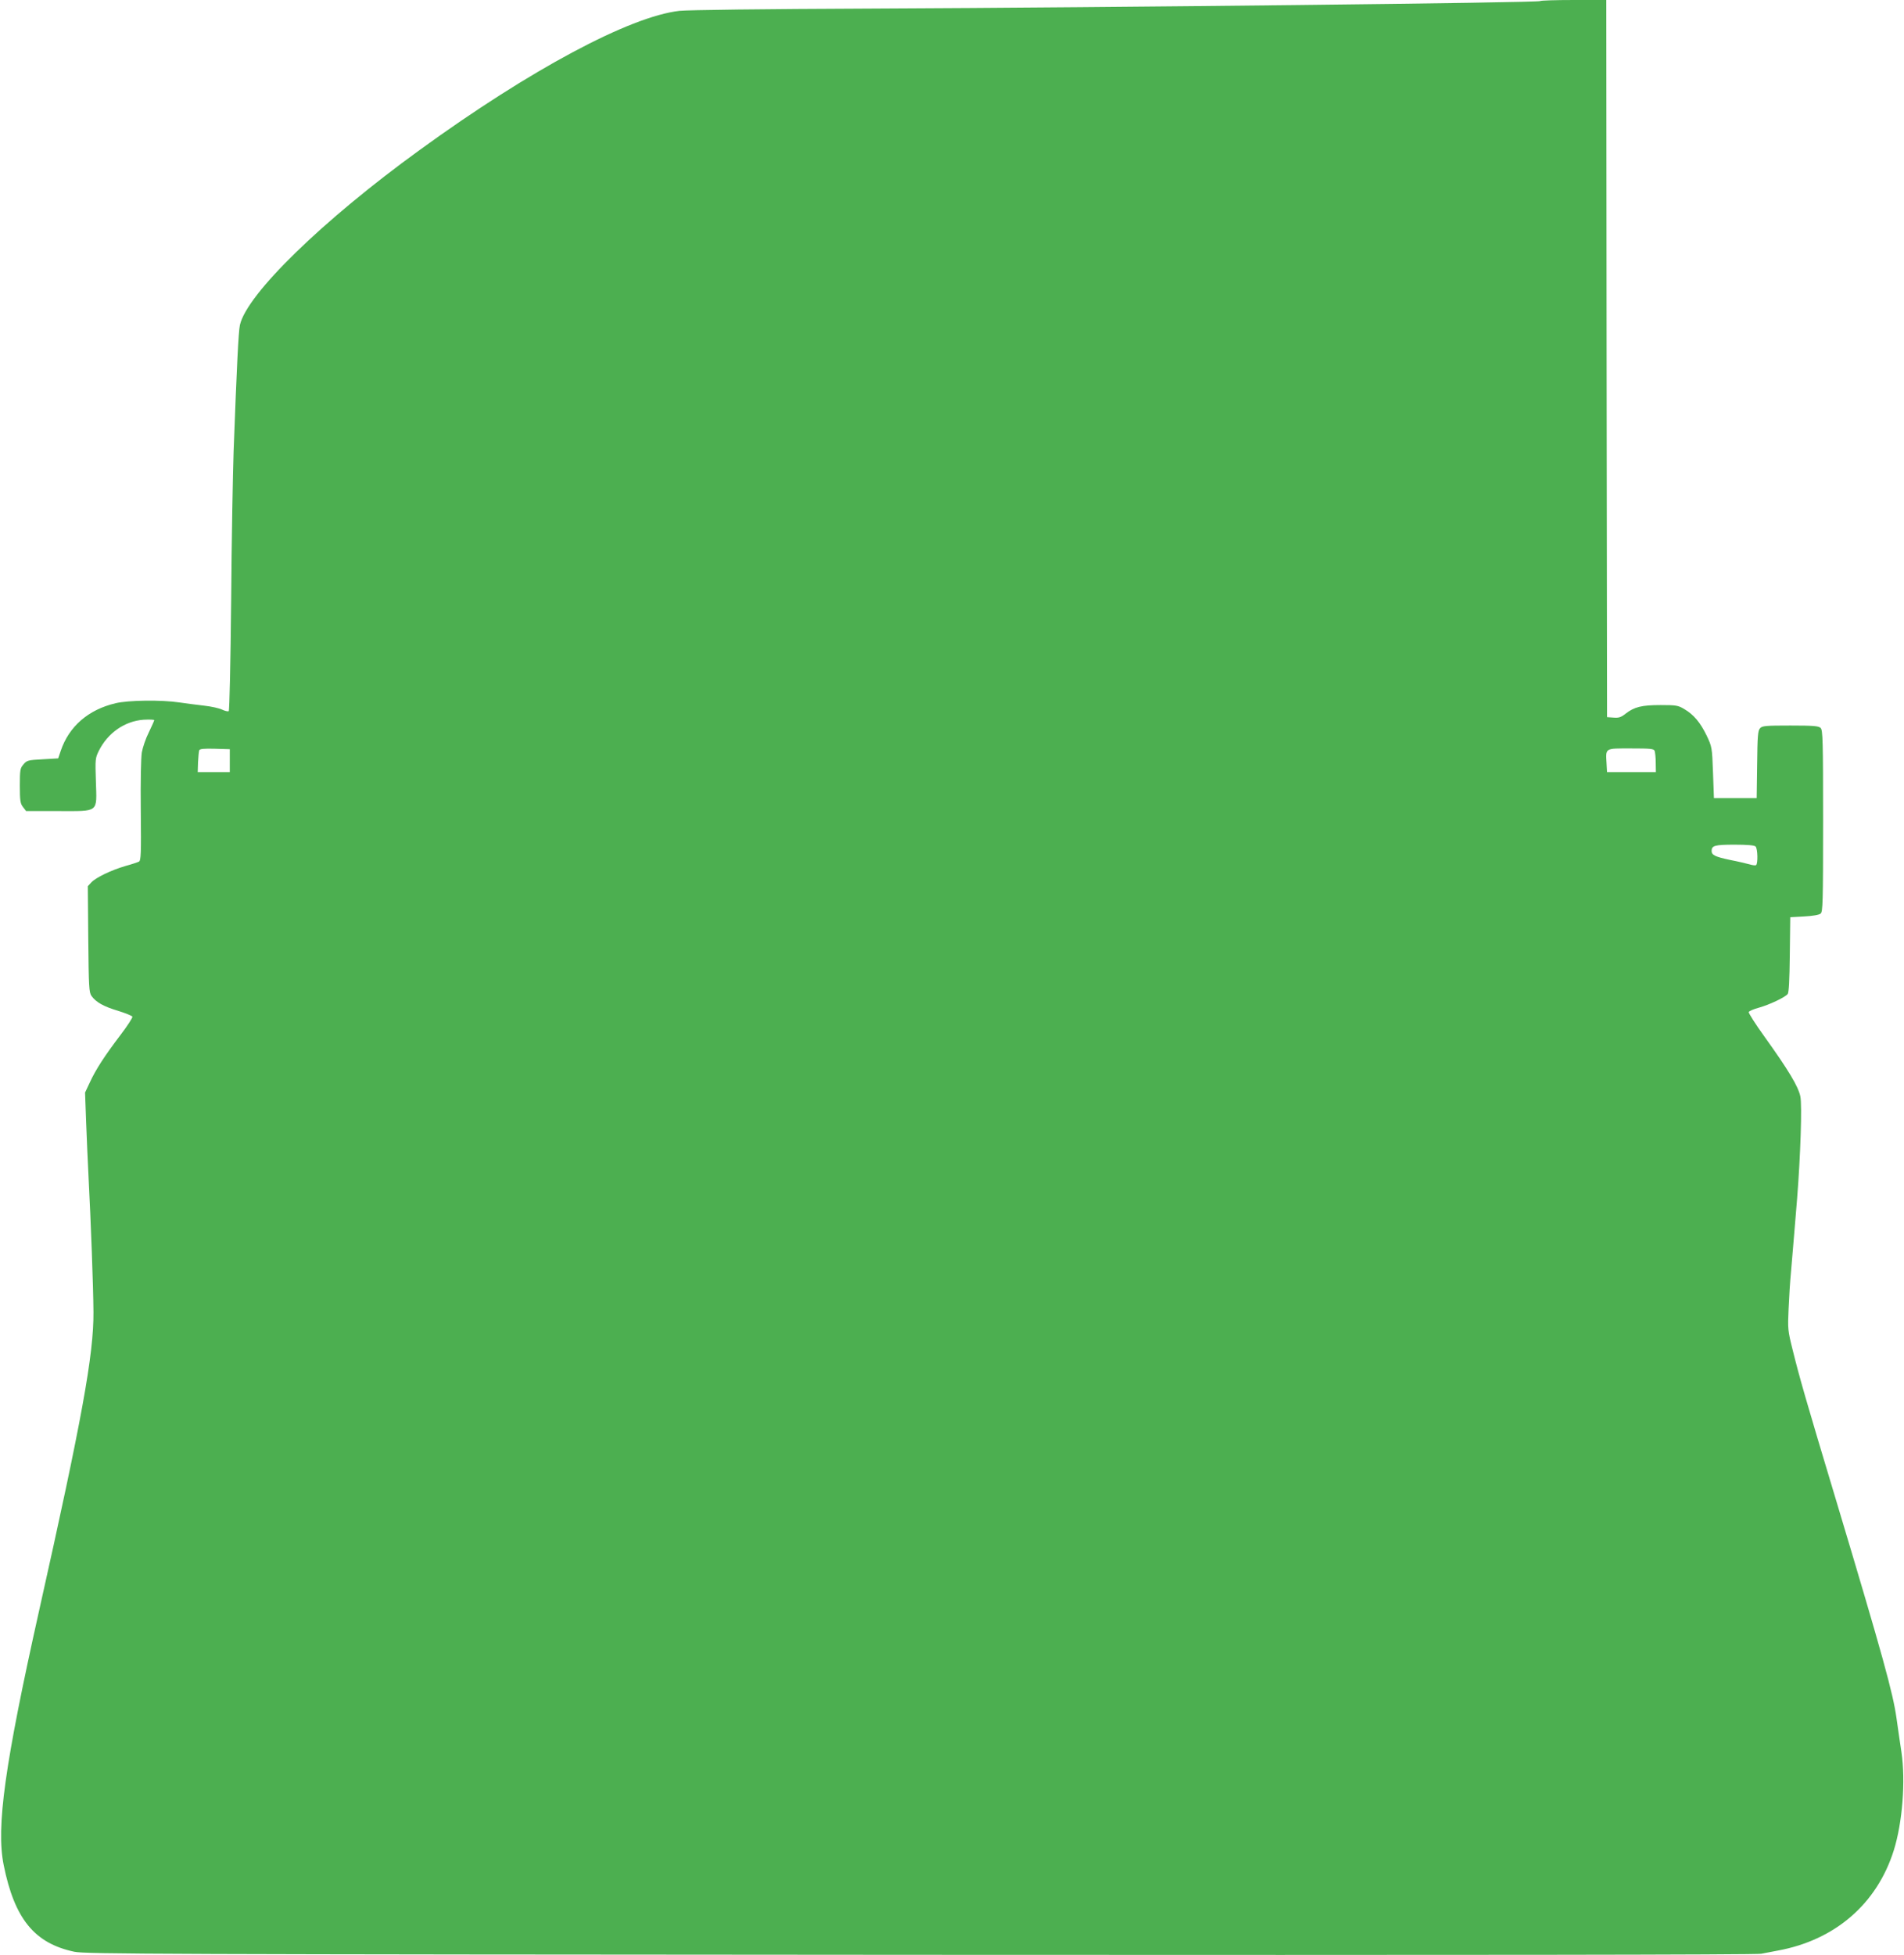
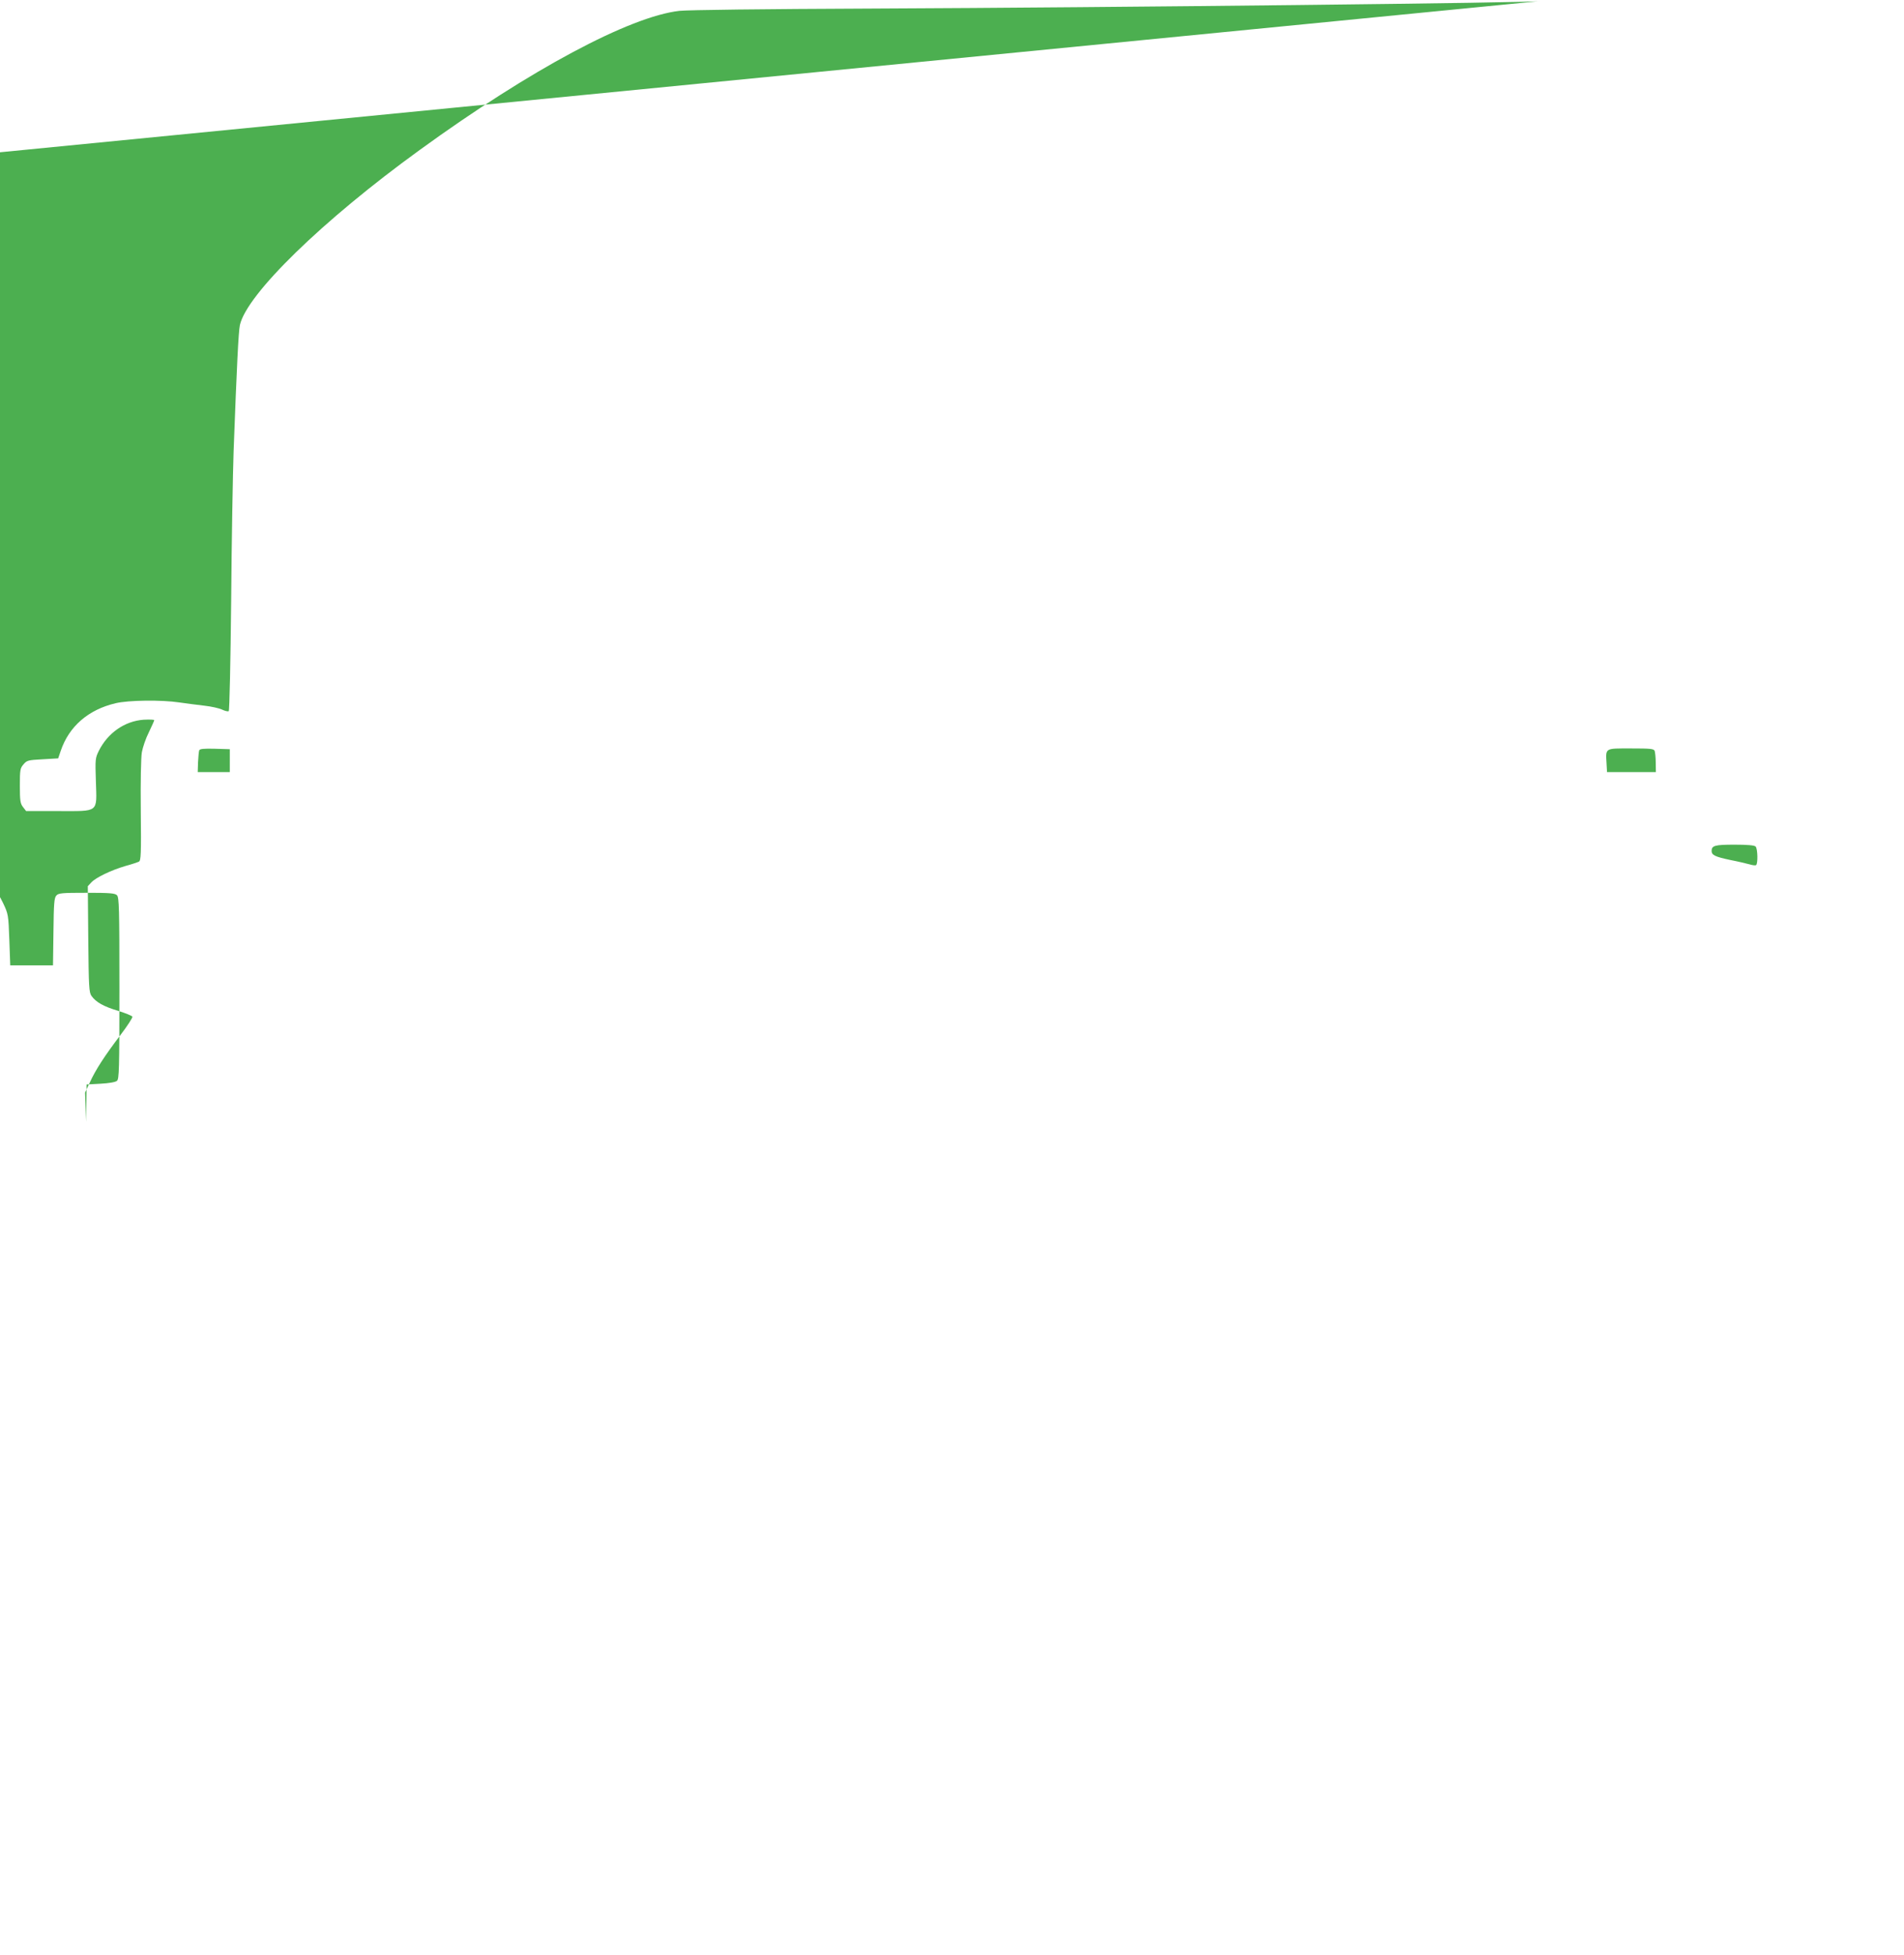
<svg xmlns="http://www.w3.org/2000/svg" version="1.0" width="1247pt" height="1280pt" viewBox="0 0 1247 1280" preserveAspectRatio="xMidYMid meet">
  <g transform="translate(0,1280) scale(0.1,-0.1)" fill="#4caf50" stroke="none">
-     <path d="M10087 12793 c-11 -11 -2771 -42 -4372 -49 -727 -3 -1206 -9 -1265 -15 -326 -37 -977 -385 -1700 -910 -638 -462 -1135 -946 -1179 -1148 -9 -44 -20 -259 -41 -826 -5 -143 -13 -583 -16 -978 -4 -399 -11 -720 -16 -723 -5 -3 -24 1 -43 10 -18 9 -71 21 -117 26 -46 5 -119 15 -162 21 -118 18 -337 15 -419 -5 -179 -42 -305 -152 -359 -311 l-17 -50 -102 -6 c-95 -5 -103 -7 -125 -33 -22 -25 -24 -36 -24 -140 0 -99 3 -117 21 -140 l20 -26 210 0 c271 0 253 -14 247 194 -5 145 -4 153 19 200 59 118 170 195 293 204 39 2 70 1 70 -3 0 -4 -16 -39 -35 -79 -20 -39 -40 -98 -46 -131 -6 -36 -9 -192 -7 -384 3 -280 1 -325 -12 -332 -8 -4 -49 -18 -90 -29 -92 -27 -192 -75 -222 -107 l-23 -25 3 -346 c3 -313 5 -349 21 -372 29 -41 80 -70 175 -98 48 -15 90 -32 93 -38 2 -7 -33 -61 -78 -120 -104 -137 -162 -226 -201 -311 l-31 -66 7 -191 c4 -105 11 -270 16 -366 15 -285 31 -714 32 -880 2 -278 -76 -705 -356 -1955 -225 -1008 -282 -1417 -232 -1665 71 -353 202 -513 463 -568 72 -15 525 -17 5538 -20 3583 -2 5477 0 5510 7 28 5 77 15 110 21 374 69 648 306 758 656 57 181 78 456 50 644 -6 41 -21 140 -32 220 -23 165 -90 408 -389 1405 -206 684 -247 828 -292 1010 -31 124 -32 136 -26 265 3 74 10 185 16 245 13 149 29 347 40 480 22 279 33 610 21 667 -14 66 -77 171 -234 390 -60 83 -106 156 -104 162 3 7 33 20 67 29 68 19 170 67 188 89 8 10 12 90 14 259 l3 244 91 5 c55 3 98 10 108 19 14 12 16 68 16 607 0 525 -2 594 -16 608 -13 13 -45 16 -198 16 -164 0 -185 -2 -199 -18 -14 -15 -17 -51 -19 -238 l-3 -219 -140 0 -140 0 -6 167 c-6 165 -7 169 -41 241 -42 87 -85 138 -146 174 -41 25 -54 27 -156 27 -124 0 -172 -12 -229 -56 -30 -24 -45 -29 -80 -26 l-42 3 -3 2348 -2 2347 -213 0 c-118 0 -217 -3 -220 -7z m-8582 -4973 l0 -75 -105 0 -105 0 2 65 c2 36 5 71 8 78 3 9 30 12 102 10 l98 -3 0 -75z m9332 64 c3 -9 7 -44 7 -78 l1 -61 -160 0 -160 0 -3 54 c-6 106 -14 101 159 101 129 0 150 -2 156 -16z m661 -626 c14 -14 16 -114 3 -122 -4 -3 -23 -1 -42 5 -19 5 -76 19 -128 29 -99 21 -121 32 -121 59 0 35 21 41 150 41 85 0 130 -4 138 -12z" />
+     <path d="M10087 12793 c-11 -11 -2771 -42 -4372 -49 -727 -3 -1206 -9 -1265 -15 -326 -37 -977 -385 -1700 -910 -638 -462 -1135 -946 -1179 -1148 -9 -44 -20 -259 -41 -826 -5 -143 -13 -583 -16 -978 -4 -399 -11 -720 -16 -723 -5 -3 -24 1 -43 10 -18 9 -71 21 -117 26 -46 5 -119 15 -162 21 -118 18 -337 15 -419 -5 -179 -42 -305 -152 -359 -311 l-17 -50 -102 -6 c-95 -5 -103 -7 -125 -33 -22 -25 -24 -36 -24 -140 0 -99 3 -117 21 -140 l20 -26 210 0 c271 0 253 -14 247 194 -5 145 -4 153 19 200 59 118 170 195 293 204 39 2 70 1 70 -3 0 -4 -16 -39 -35 -79 -20 -39 -40 -98 -46 -131 -6 -36 -9 -192 -7 -384 3 -280 1 -325 -12 -332 -8 -4 -49 -18 -90 -29 -92 -27 -192 -75 -222 -107 l-23 -25 3 -346 c3 -313 5 -349 21 -372 29 -41 80 -70 175 -98 48 -15 90 -32 93 -38 2 -7 -33 -61 -78 -120 -104 -137 -162 -226 -201 -311 l-31 -66 7 -191 l3 244 91 5 c55 3 98 10 108 19 14 12 16 68 16 607 0 525 -2 594 -16 608 -13 13 -45 16 -198 16 -164 0 -185 -2 -199 -18 -14 -15 -17 -51 -19 -238 l-3 -219 -140 0 -140 0 -6 167 c-6 165 -7 169 -41 241 -42 87 -85 138 -146 174 -41 25 -54 27 -156 27 -124 0 -172 -12 -229 -56 -30 -24 -45 -29 -80 -26 l-42 3 -3 2348 -2 2347 -213 0 c-118 0 -217 -3 -220 -7z m-8582 -4973 l0 -75 -105 0 -105 0 2 65 c2 36 5 71 8 78 3 9 30 12 102 10 l98 -3 0 -75z m9332 64 c3 -9 7 -44 7 -78 l1 -61 -160 0 -160 0 -3 54 c-6 106 -14 101 159 101 129 0 150 -2 156 -16z m661 -626 c14 -14 16 -114 3 -122 -4 -3 -23 -1 -42 5 -19 5 -76 19 -128 29 -99 21 -121 32 -121 59 0 35 21 41 150 41 85 0 130 -4 138 -12z" />
  </g>
</svg>